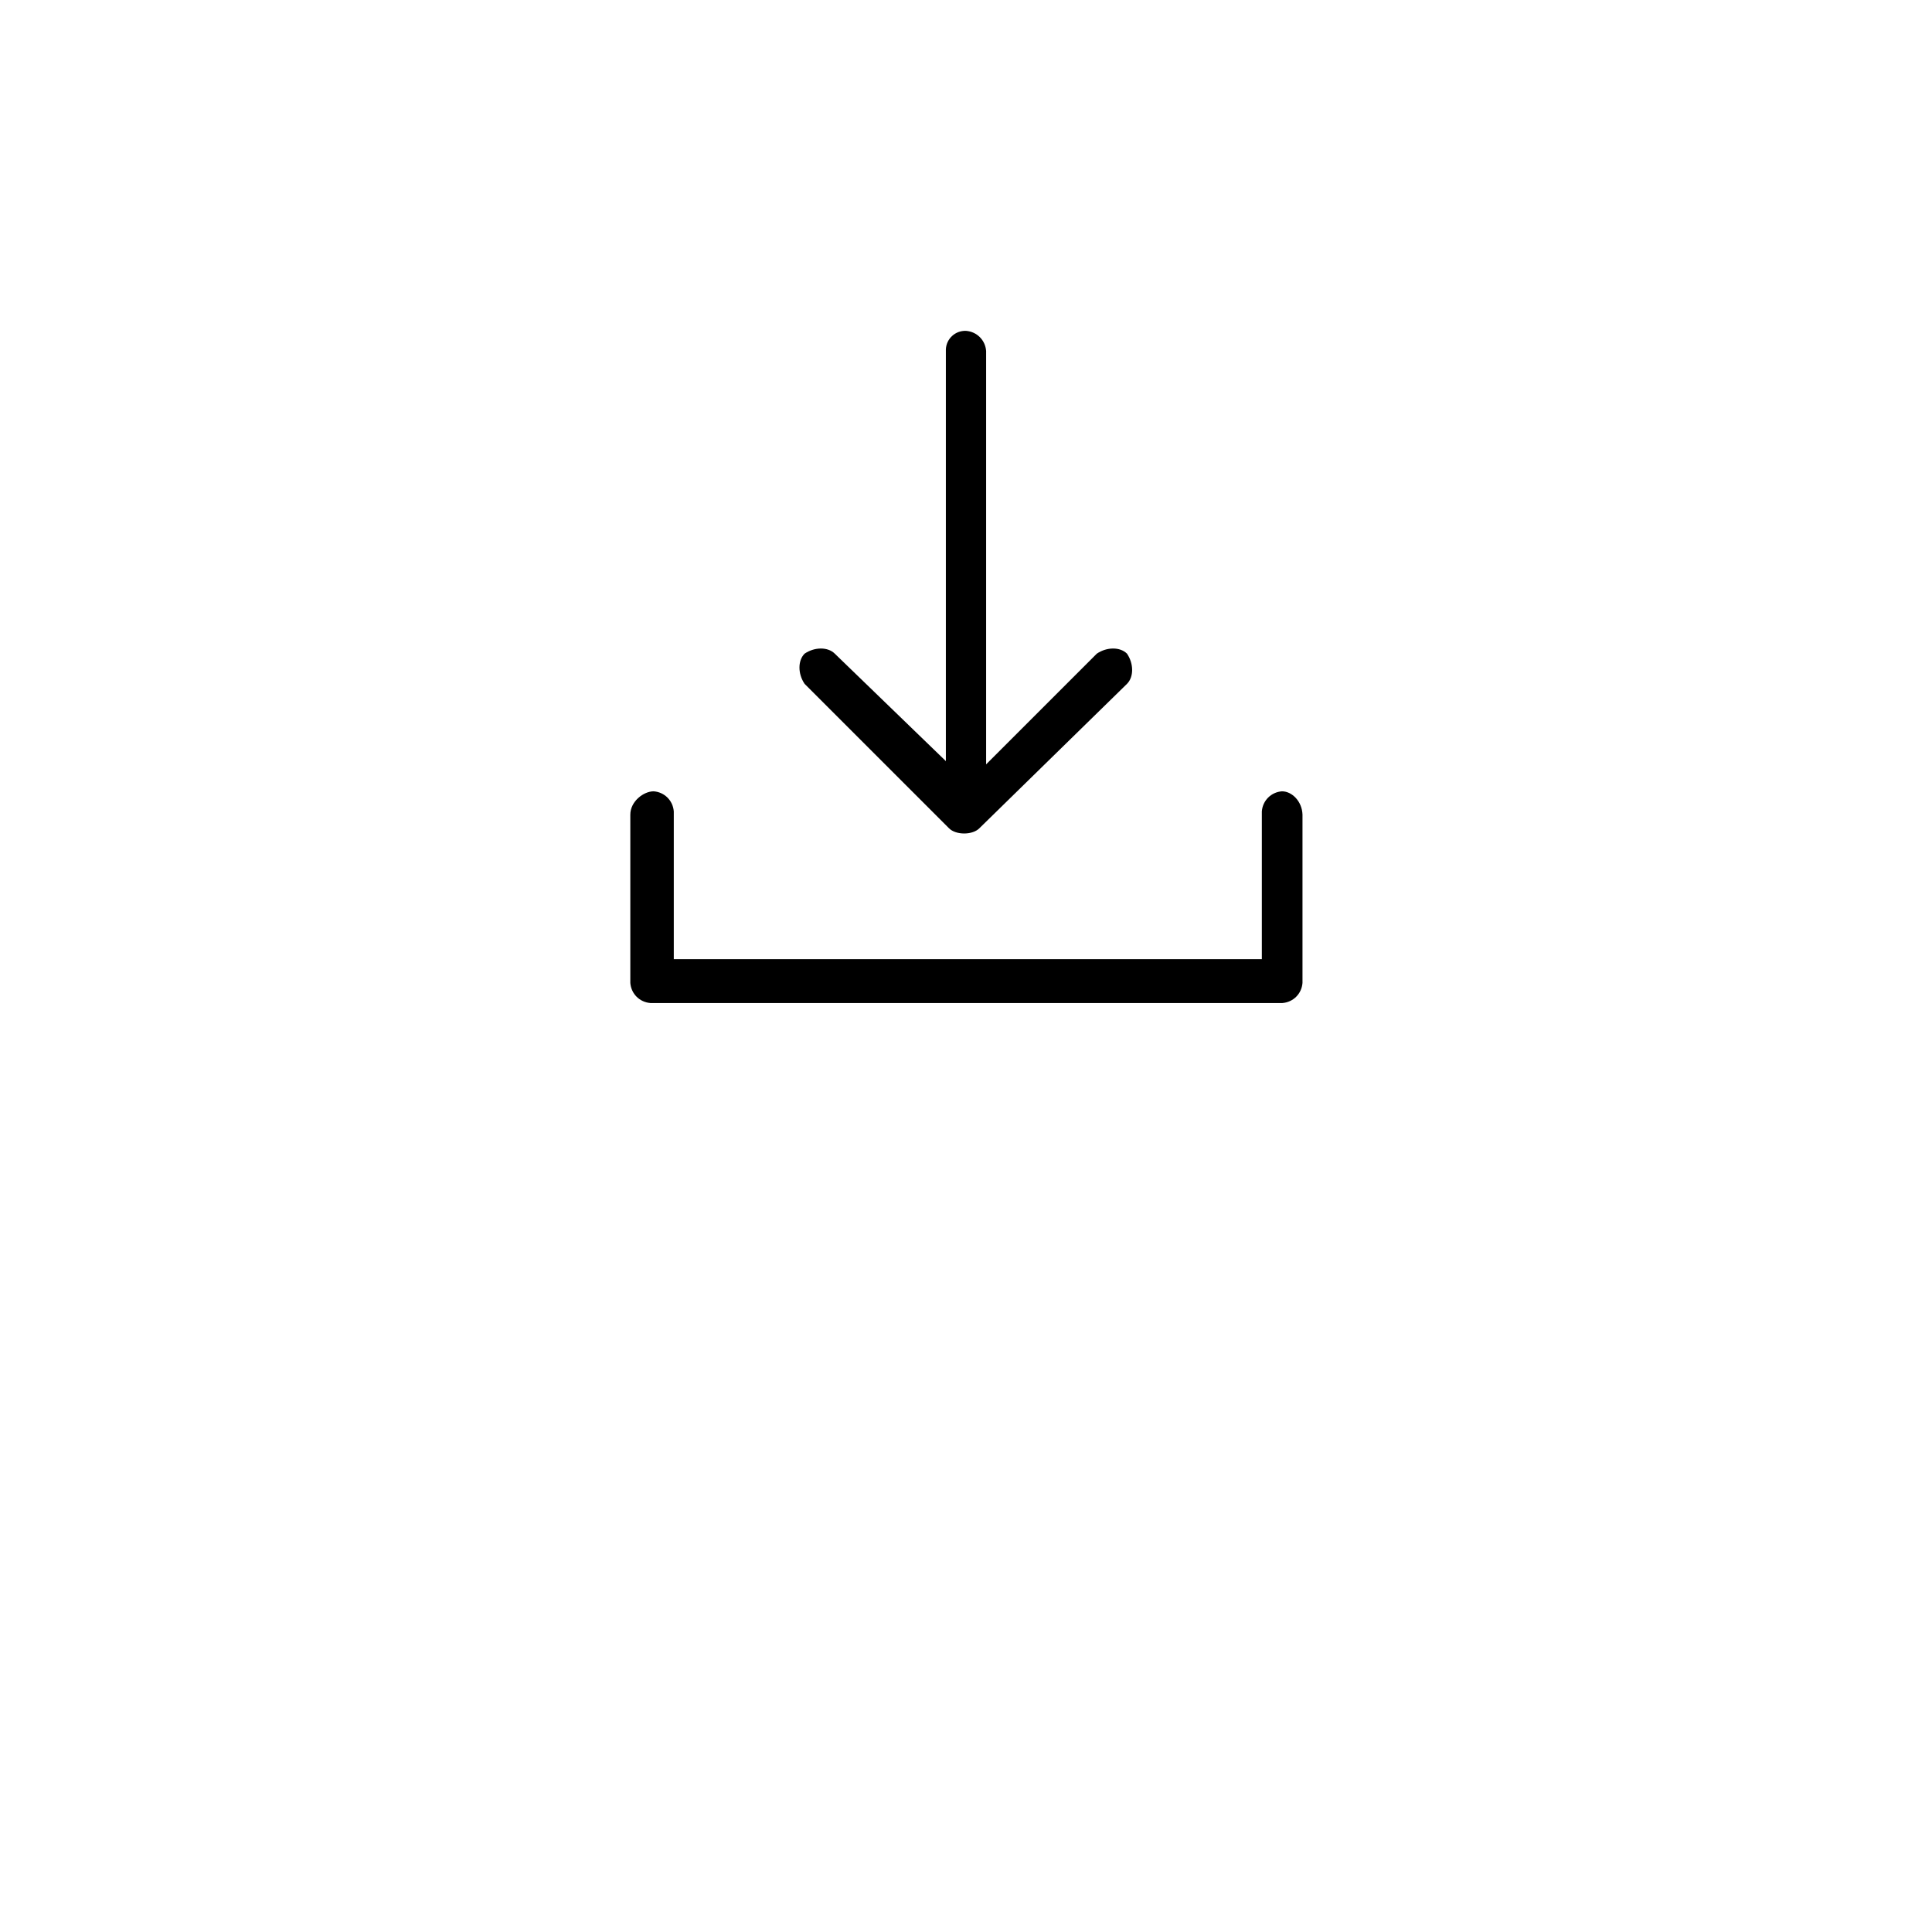
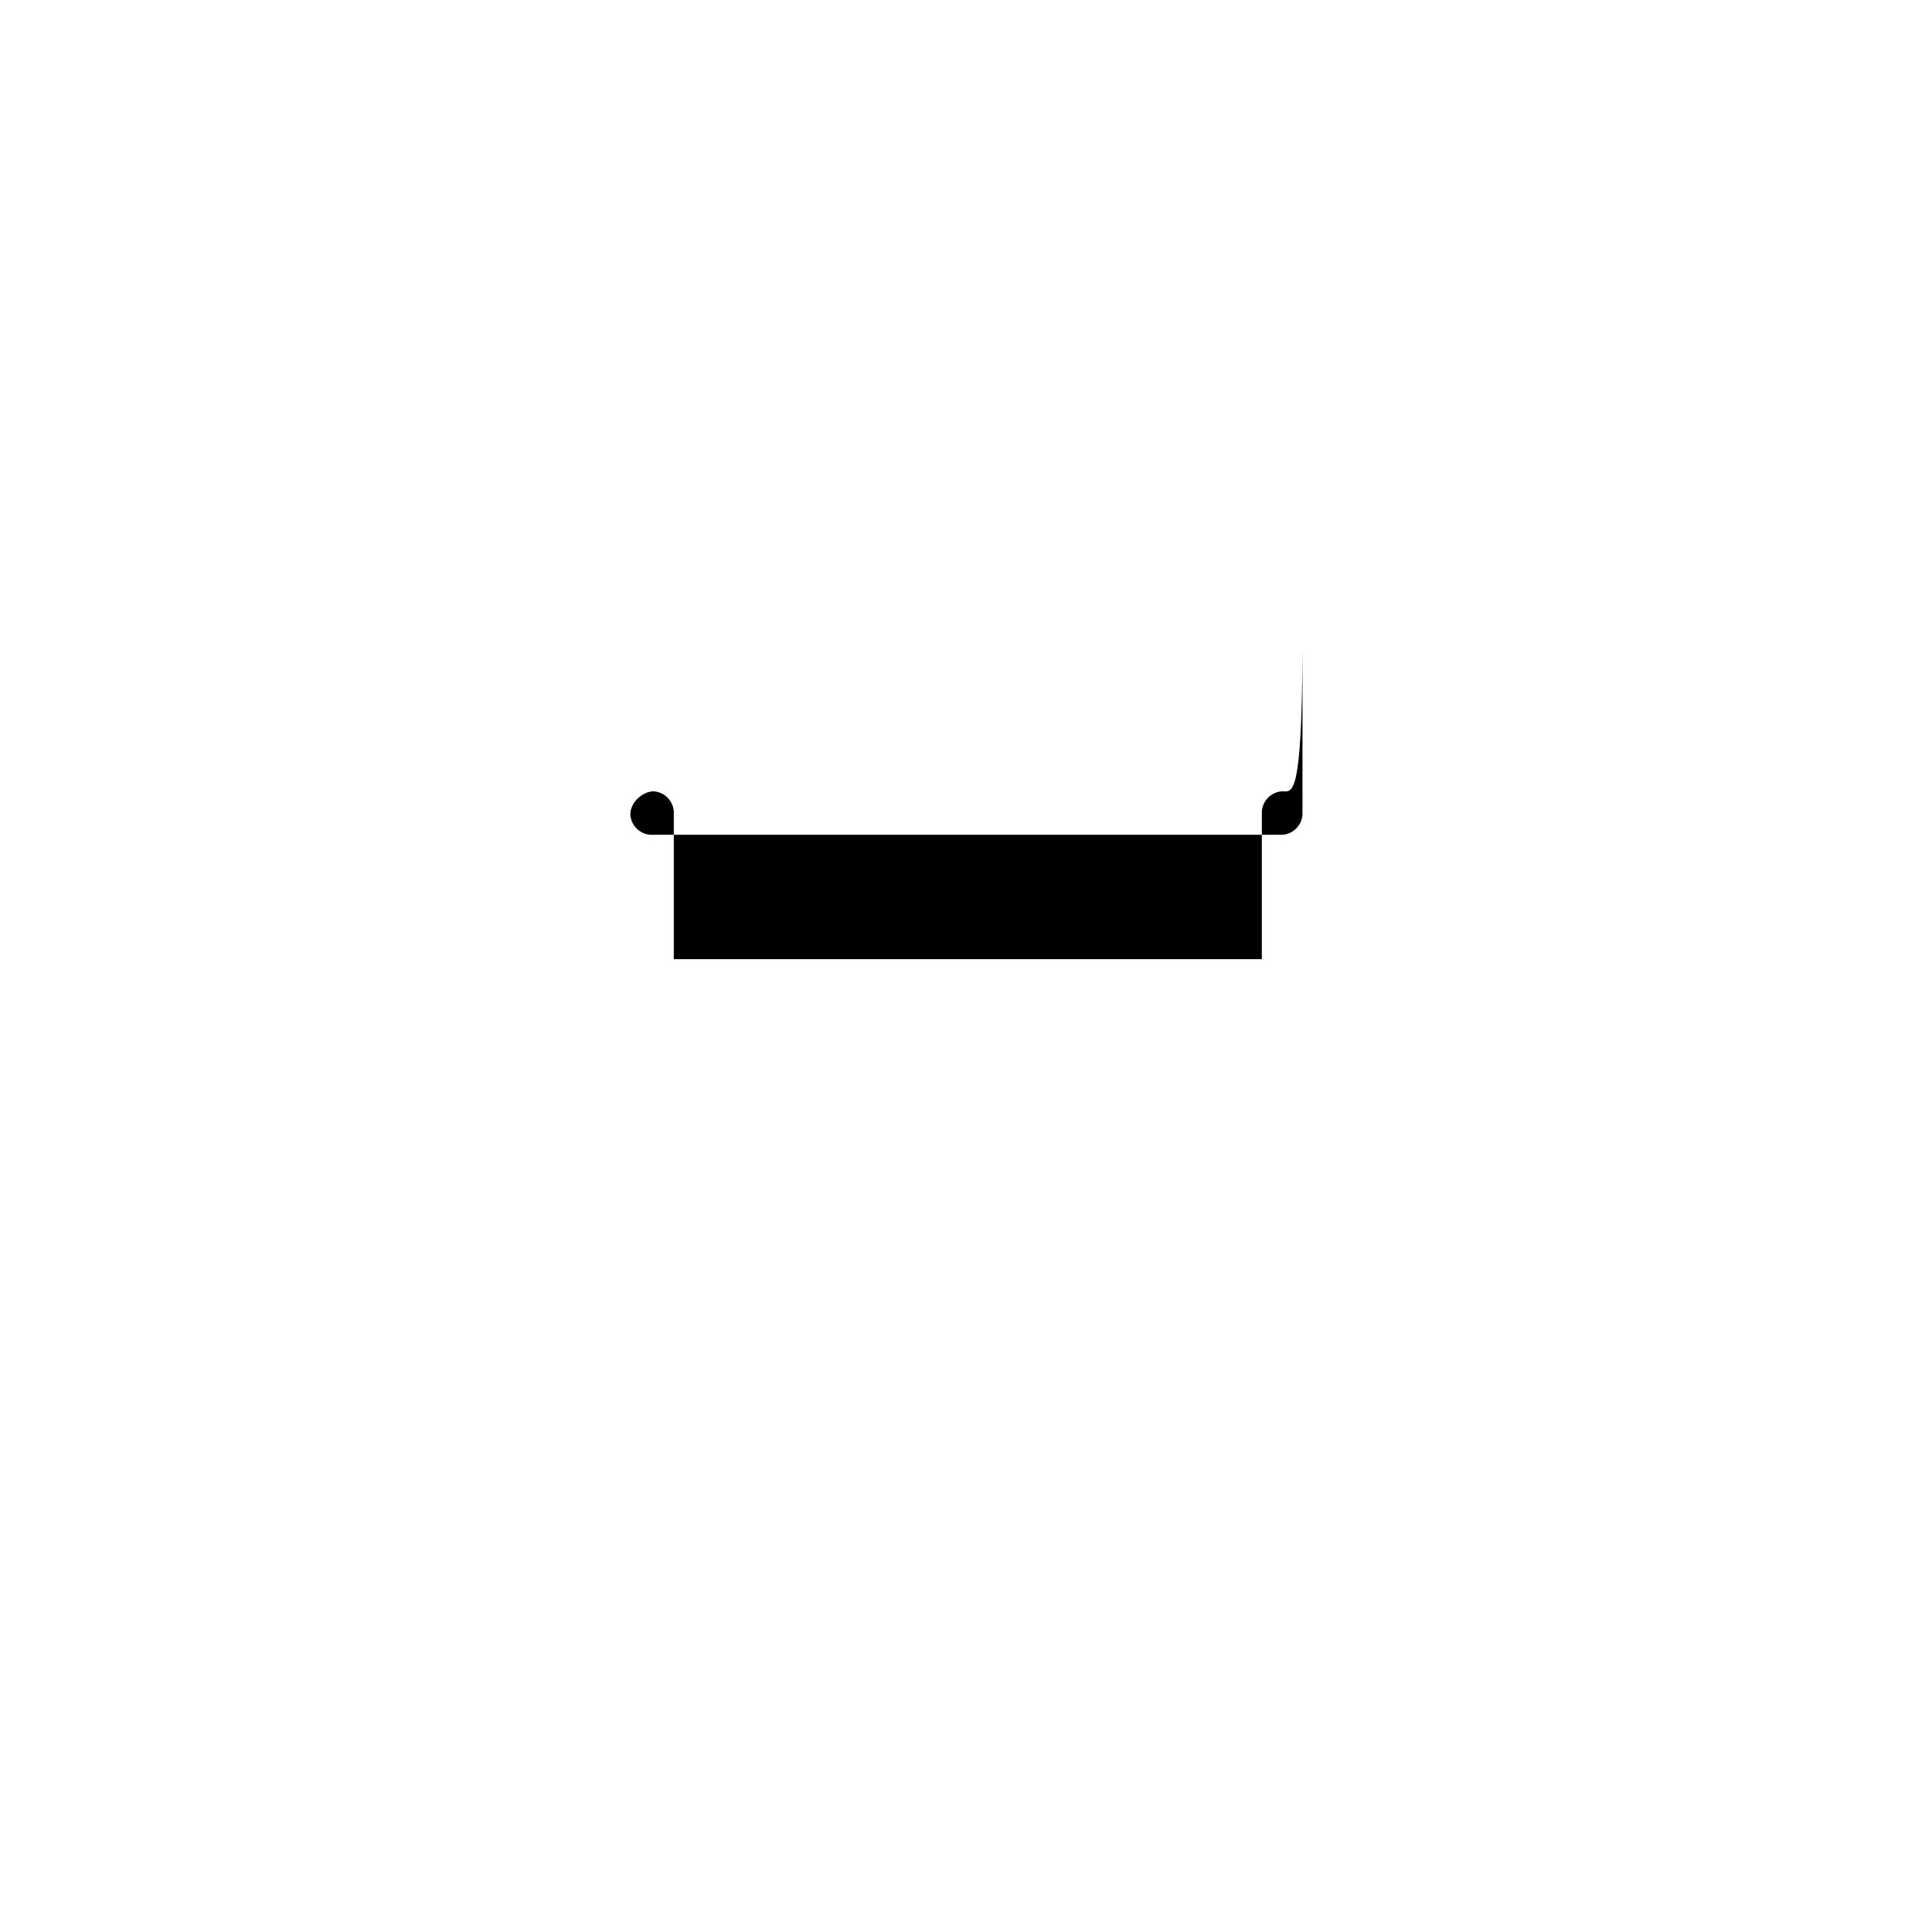
<svg xmlns="http://www.w3.org/2000/svg" version="1.1" id="Calque_1" viewBox="0 0 480 480" style="enable-background:new 0 0 480 480;" xml:space="preserve" preserveAspectRatio="xMinYMin">
  <title>download</title>
  <g id="Download">
-     <path d="M318.5,196.6c-2.7,0.2-4.8,2.3-5,5v36.7H167.4v-36.7c-0.2-2.7-2.3-4.8-5-5c-2.5,0-5.8,2.5-5.8,5.8v41.8   c0.2,2.7,2.3,4.8,5,5h157c2.7-0.2,4.8-2.3,5-5v-41.8C323.5,199.1,321,196.6,318.5,196.6z" />
-     <path d="M235.8,205.8c1.7,1.7,5.8,1.7,7.5,0l36.7-35.9c1.7-1.7,1.7-5,0-7.5c-1.7-1.7-5-1.7-7.5,0L245,189.9V87.2   c-0.2-2.7-2.3-4.8-5-5c-2.7-0.1-4.9,2-5,4.6c0,0.1,0,0.2,0,0.4v101.9l-27.6-26.7c-1.7-1.7-5-1.7-7.5,0c-1.7,1.7-1.7,5,0,7.5   L235.8,205.8z" />
+     <path d="M318.5,196.6c-2.7,0.2-4.8,2.3-5,5v36.7H167.4v-36.7c-0.2-2.7-2.3-4.8-5-5c-2.5,0-5.8,2.5-5.8,5.8c0.2,2.7,2.3,4.8,5,5h157c2.7-0.2,4.8-2.3,5-5v-41.8C323.5,199.1,321,196.6,318.5,196.6z" />
  </g>
</svg>